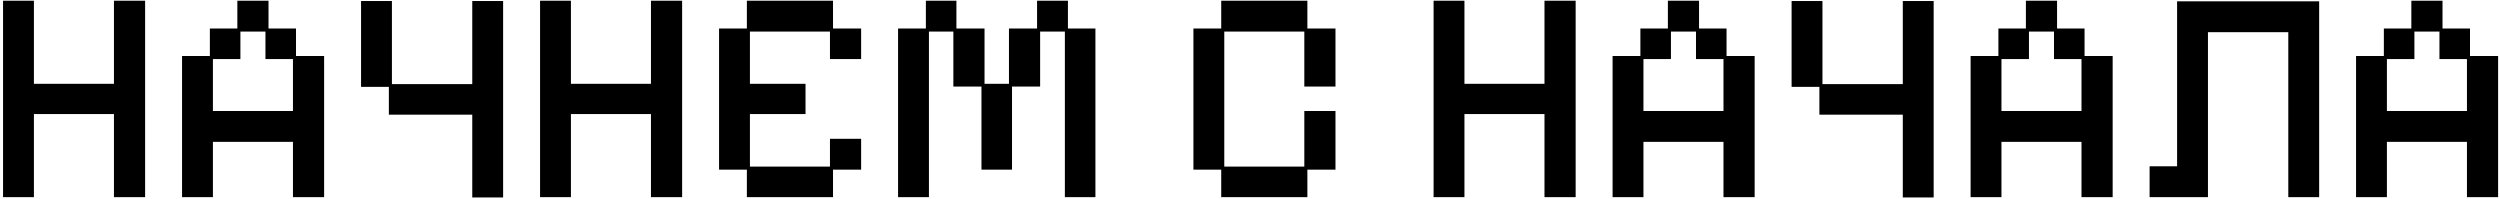
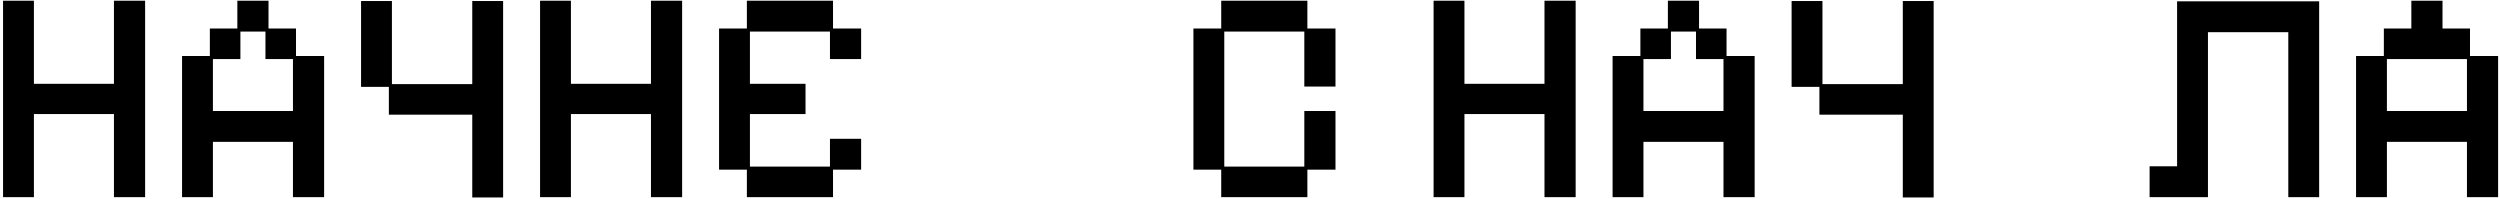
<svg xmlns="http://www.w3.org/2000/svg" width="491" height="39" viewBox="0 0 491 39" fill="none">
  <path d="M0.6 38.72V0.14H6.66V16.46H22.38V0.14H28.5V38.72H22.38V22.4H6.66V38.72H0.6Z" fill="black" />
  <path d="M35.756 38.72V11H41.216V5.6H46.616V0.14H52.736V5.6H58.136V11H63.656V38.72H57.536V27.86H41.816V38.72H35.756ZM41.816 21.8H57.536V11.6H52.136V6.2H47.216V11.6H41.816V21.8Z" fill="black" />
  <path d="M92.753 38.78V22.52H76.373V17.06H70.913V0.2H76.973V16.52H92.753V0.2H98.813V38.78H92.753Z" fill="black" />
  <path d="M106.069 38.72V0.14H112.129V16.46H127.849V0.14H133.969V38.72H127.849V22.4H112.129V38.72H106.069Z" fill="black" />
  <path d="M146.685 38.72V33.32H141.225V5.6H146.685V0.14H163.605V5.6H169.125V11.6H163.005V6.2H147.285V16.46H158.205V22.4H147.285V32.72H163.005V27.26H169.125V33.32H163.605V38.72H146.685Z" fill="black" />
-   <path d="M176.381 38.72V5.6H181.841V0.14H187.841V5.6H193.361V16.46H198.161V5.6H203.681V0.14H209.741V5.6H215.141V38.72H209.141V6.2H204.281V17H198.761V33.32H192.761V17H187.241V6.2H182.441V38.72H176.381Z" fill="black" />
  <path d="M239.849 38.72V33.32H234.389V5.6H239.849V0.14H256.769V5.6H262.289V17H256.169V6.2H240.449V32.72H256.169V21.8H262.289V33.32H256.769V38.72H239.849Z" fill="black" />
  <path d="M281.557 38.72V0.14H287.617V16.46H303.337V0.14H309.457V38.72H303.337V22.4H287.617V38.72H281.557Z" fill="black" />
  <path d="M316.713 38.72V11H322.173V5.6H327.573V0.14H333.693V5.6H339.093V11H344.613V38.72H338.493V27.86H322.773V38.72H316.713ZM322.773 21.8H338.493V11.6H333.093V6.2H328.173V11.6H322.773V21.8Z" fill="black" />
  <path d="M373.71 38.78V22.52H357.33V17.06H351.87V0.2H357.93V16.52H373.71V0.2H379.77V38.78H373.71Z" fill="black" />
-   <path d="M387.026 38.72V11H392.486V5.6H397.886V0.14H404.006V5.6H409.406V11H414.926V38.72H408.806V27.86H393.086V38.72H387.026ZM393.086 21.8H408.806V11.6H403.406V6.2H398.486V11.6H393.086V21.8Z" fill="black" />
  <path d="M422.182 38.72V32.66H427.582V0.26H455.482V38.72H449.422V6.32H433.642V38.72H422.182Z" fill="black" />
-   <path d="M462.729 38.72V11H468.189V5.6H473.589V0.14H479.709V5.6H485.109V11H490.629V38.72H484.509V27.86H468.789V38.72H462.729ZM468.789 21.8H484.509V11.6H479.109V6.2H474.189V11.6H468.789V21.8Z" fill="black" />
+   <path d="M462.729 38.72V11H468.189V5.6H473.589V0.14H479.709V5.6H485.109V11H490.629V38.72H484.509V27.86H468.789V38.72H462.729ZM468.789 21.8H484.509V11.6H479.109H474.189V11.6H468.789V21.8Z" fill="black" />
</svg>